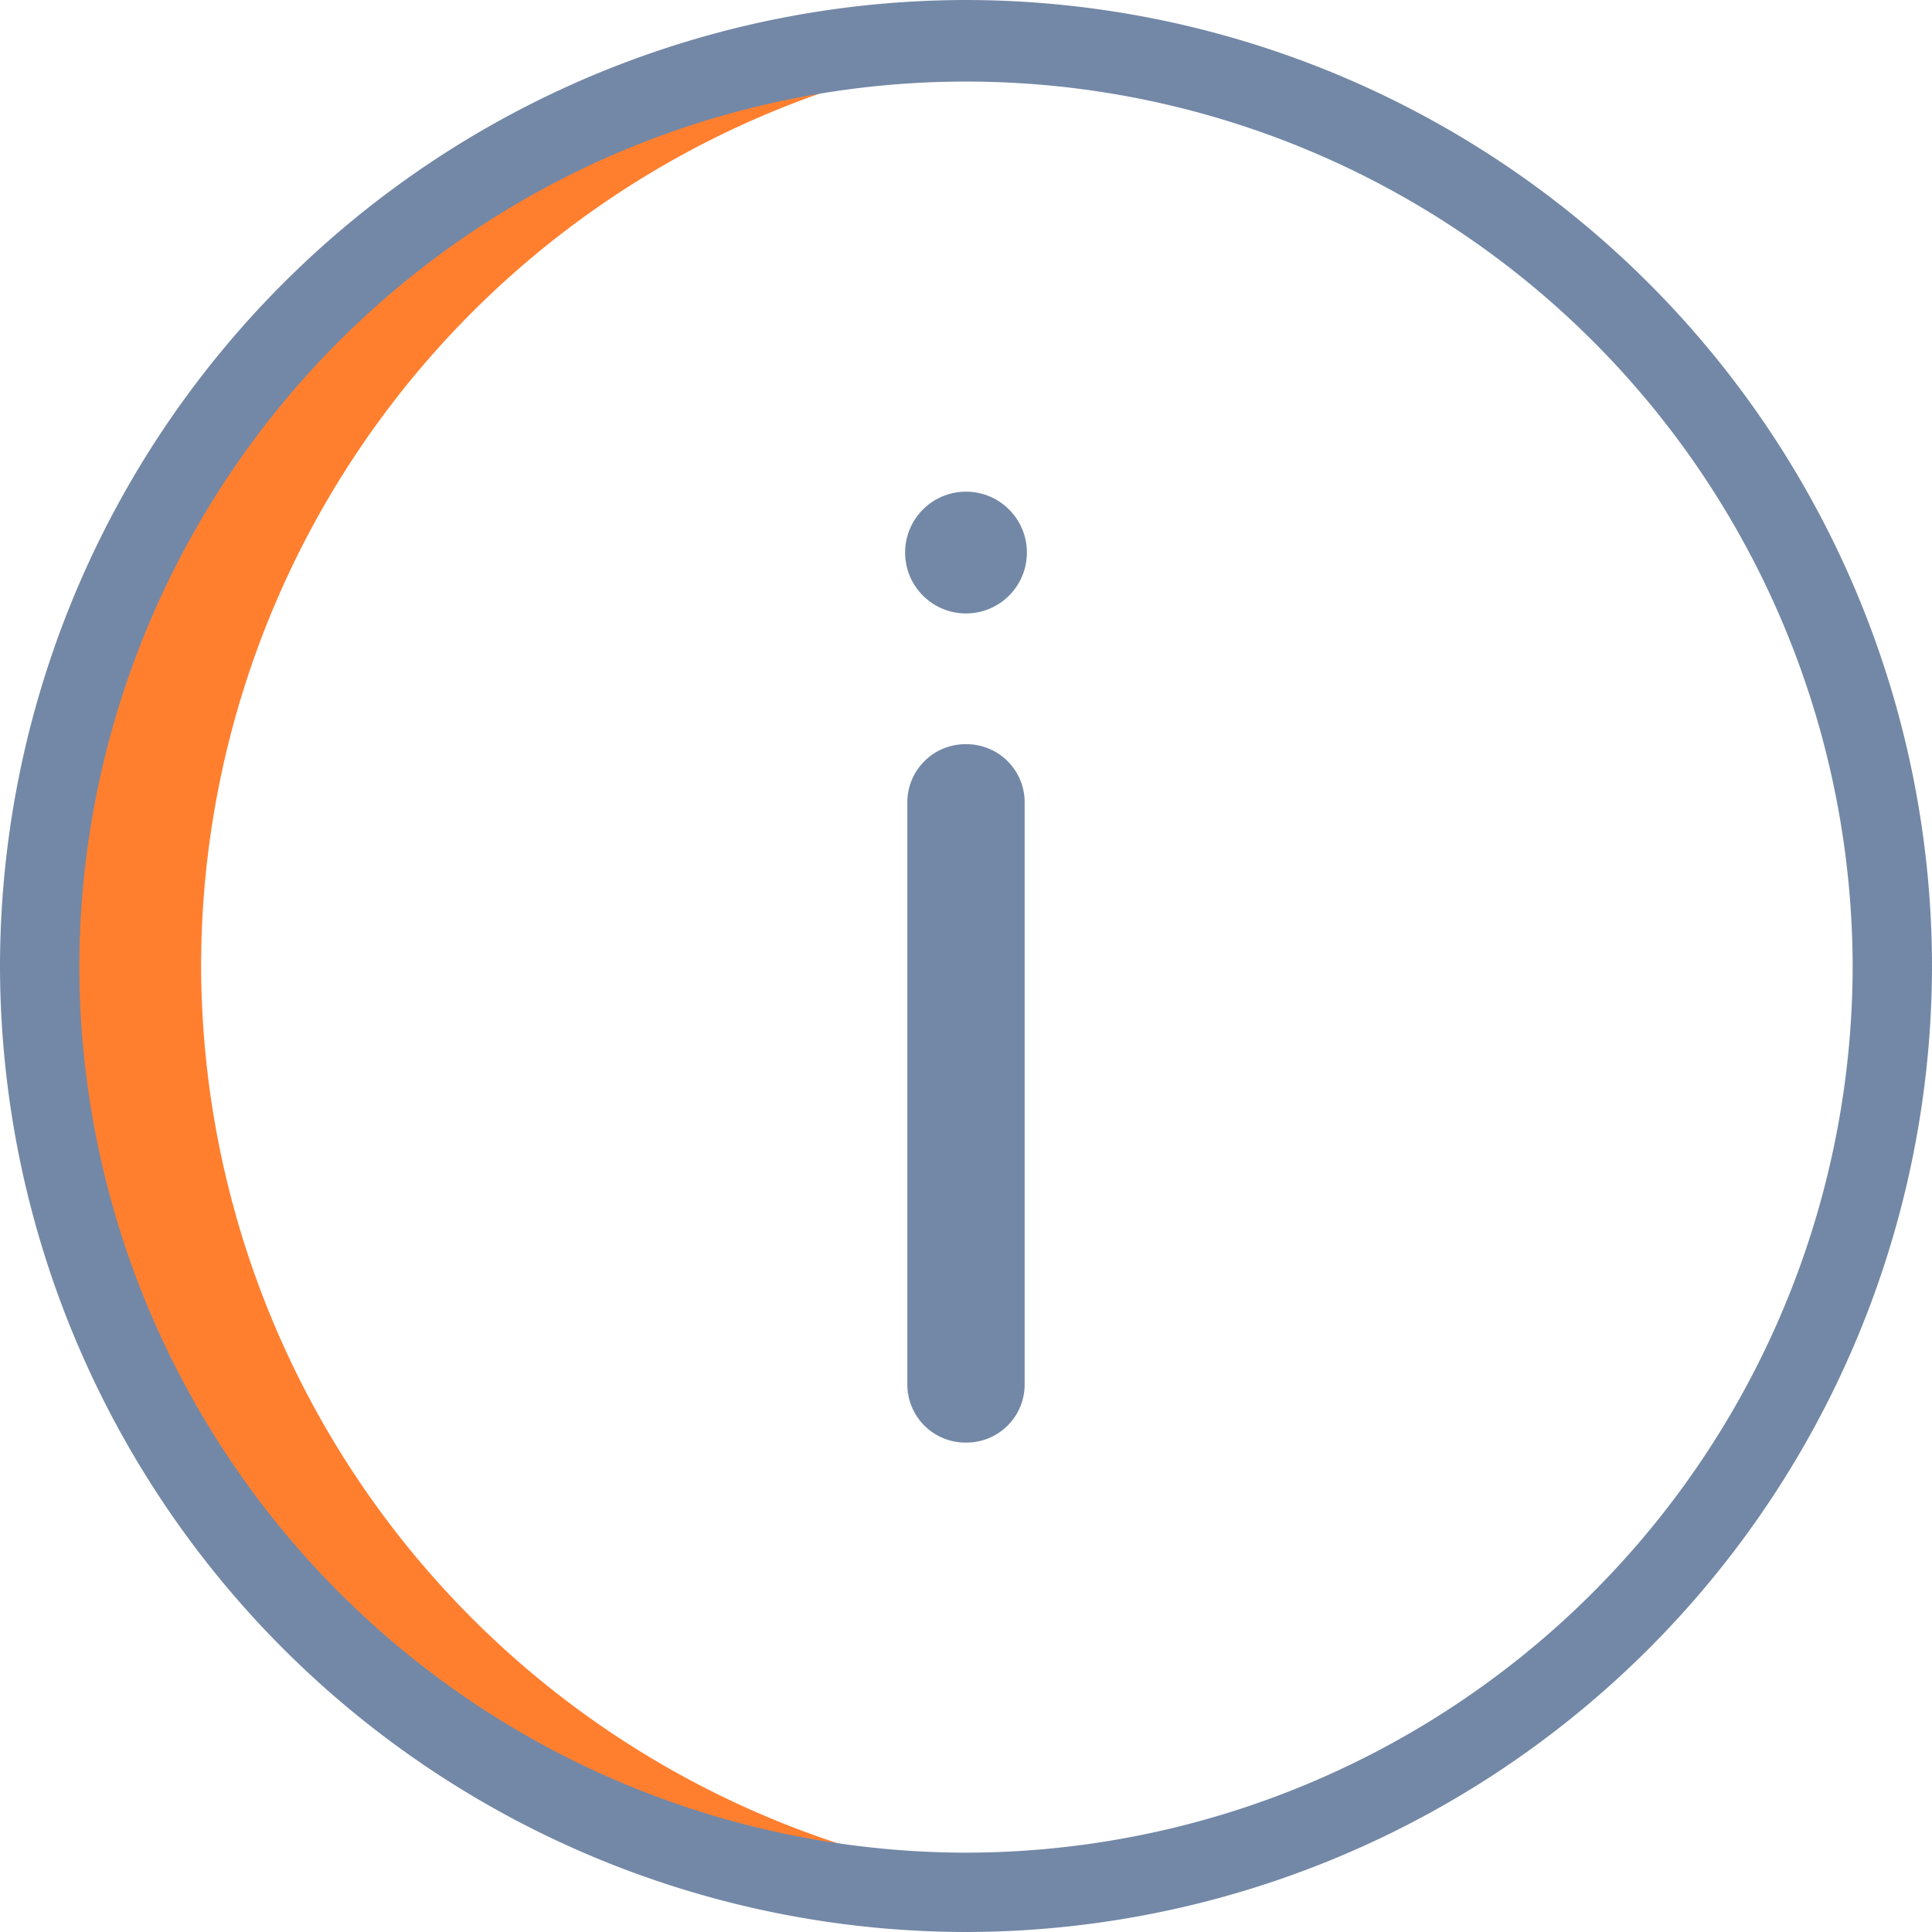
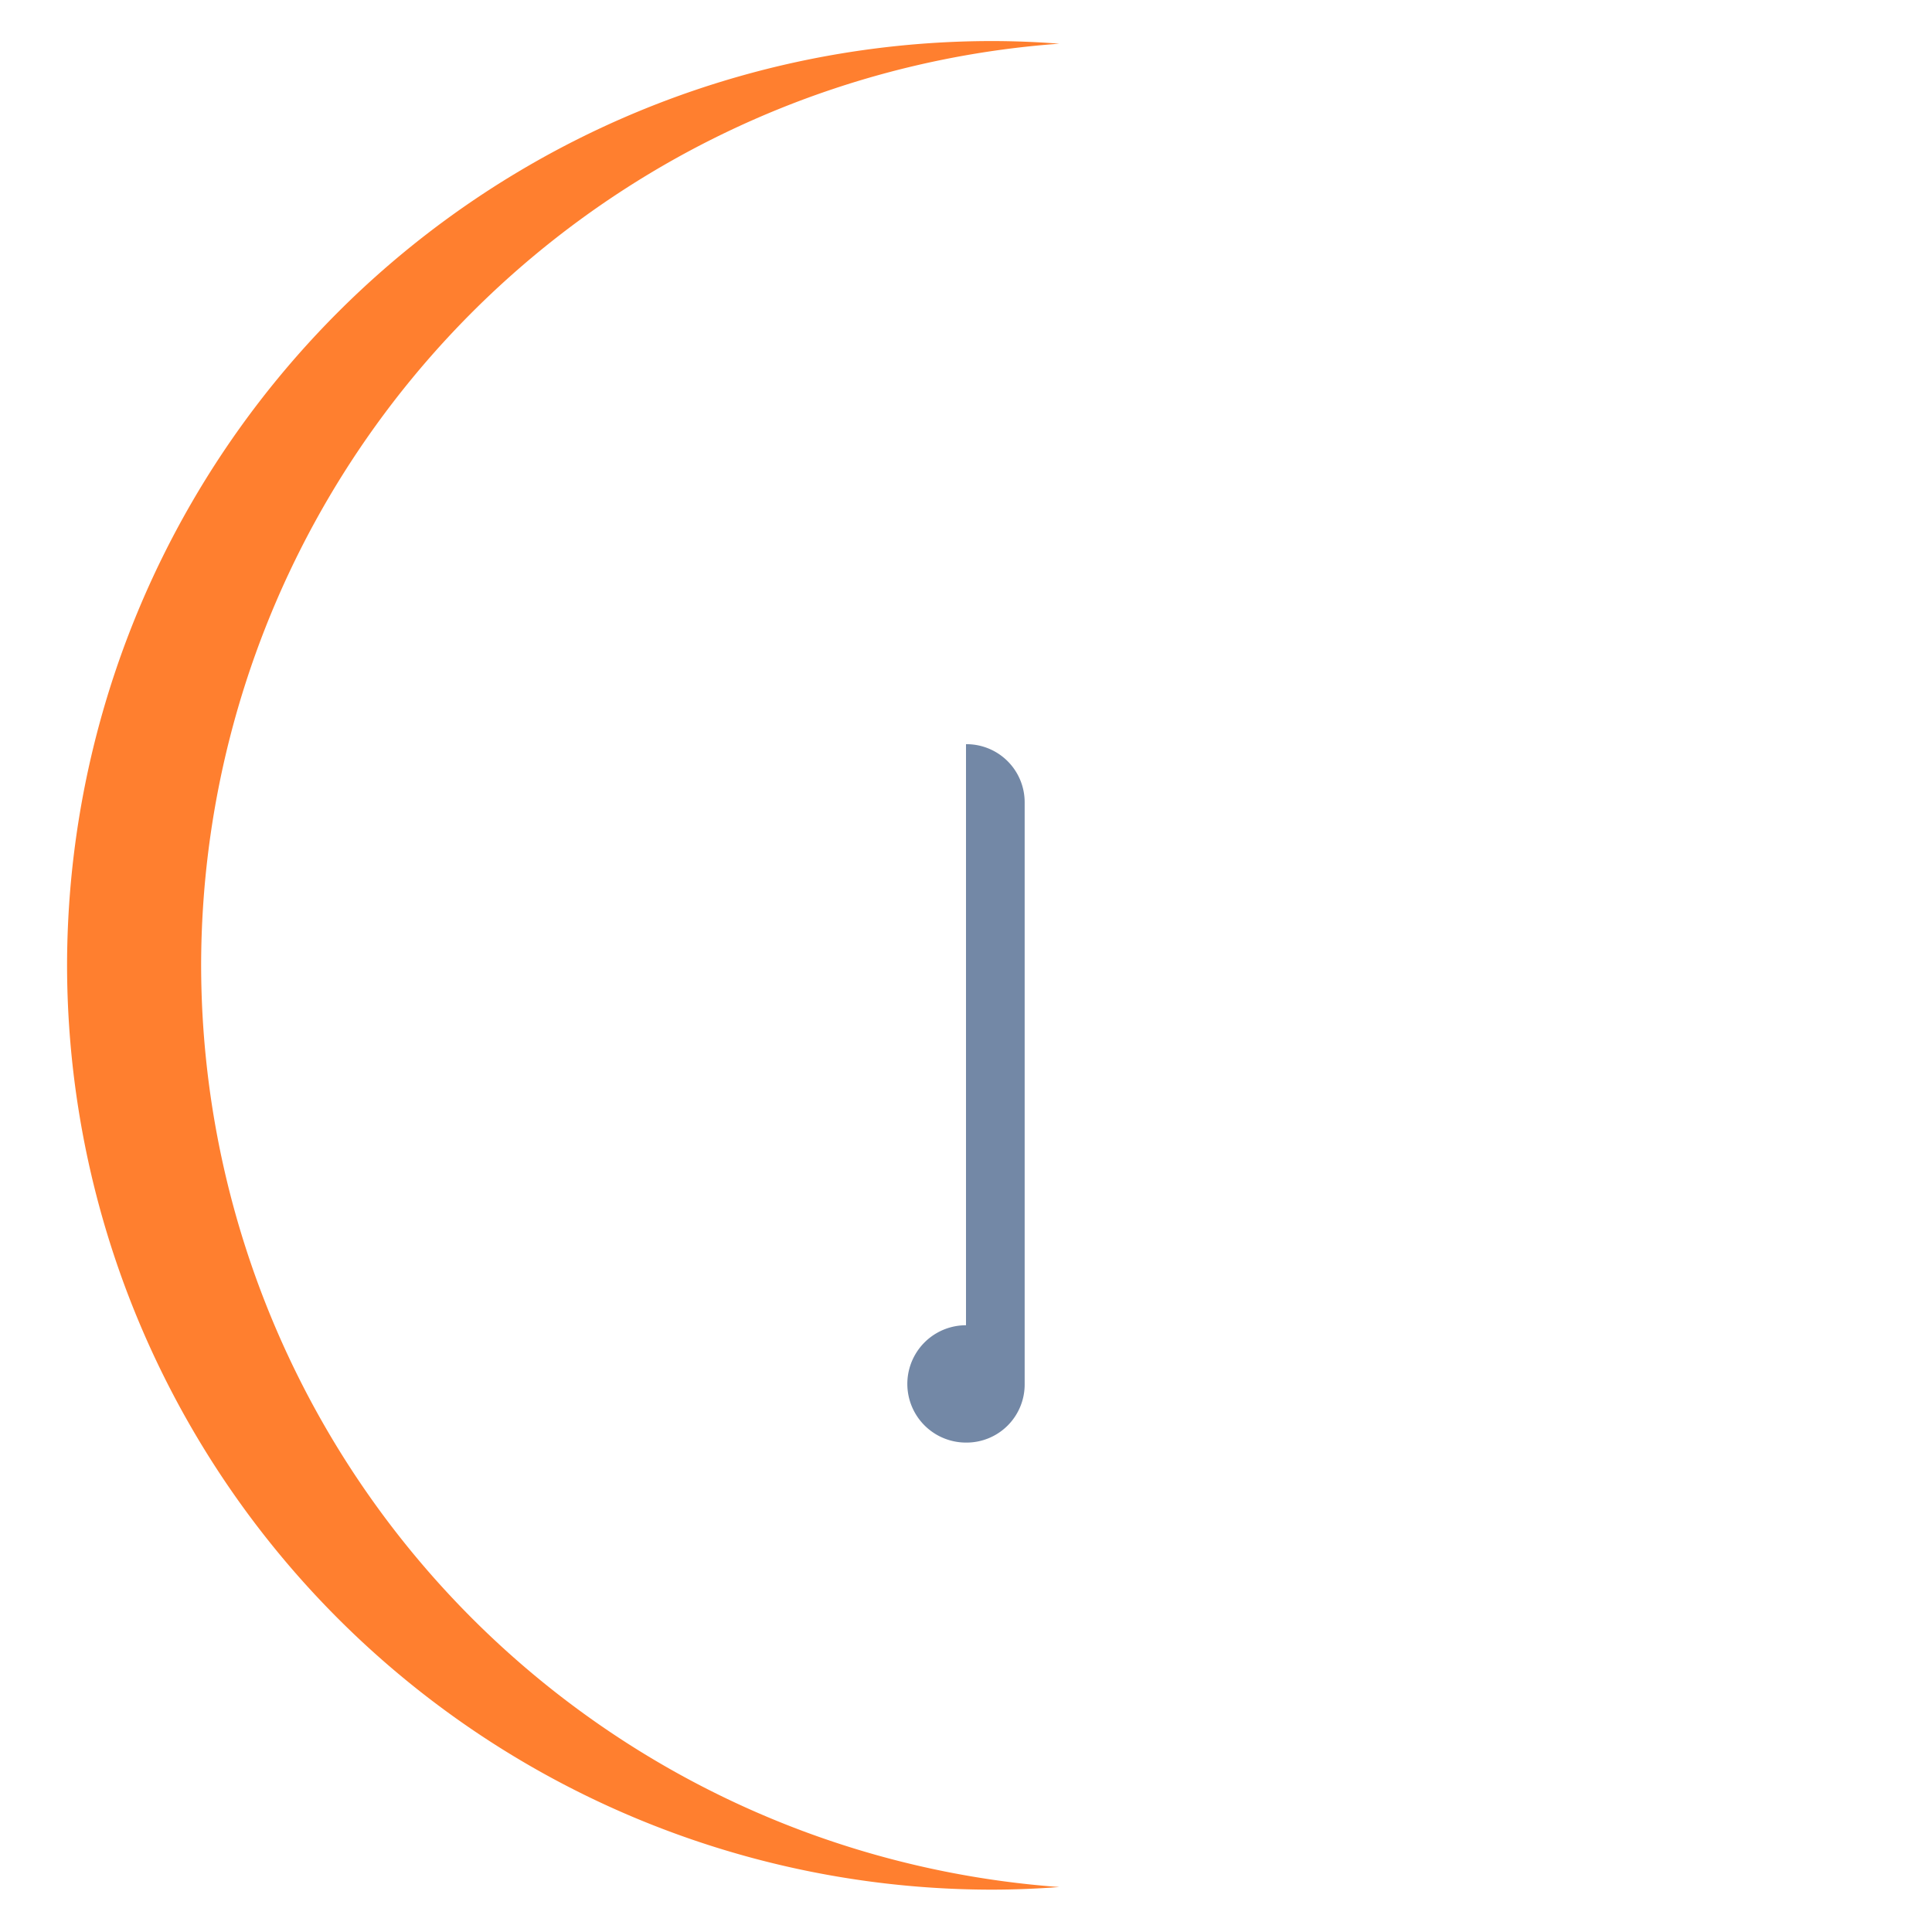
<svg xmlns="http://www.w3.org/2000/svg" width="86.45" height="86.45" viewBox="0 0 86.45 86.45">
  <g id="Grupo_16750" data-name="Grupo 16750" transform="translate(-1556.425 -971.368)">
    <path id="Trazado_6466" data-name="Trazado 6466" d="M-707.225,566.254a41.4,41.4,0,0,1,38.4-41.241c-1-.076-2.017-.118-3.04-.118a41.405,41.405,0,0,0-41.359,41.359,41.405,41.405,0,0,0,41.359,41.359c1.023,0,2.036-.042,3.04-.117A41.406,41.406,0,0,1-707.225,566.254Z" transform="translate(2272.65 448.31)" fill="#ff7f2f" />
    <g id="Grupo_16743" data-name="Grupo 16743" transform="translate(2272.65 448.31)">
-       <circle id="Elipse_28" data-name="Elipse 28" cx="2.725" cy="2.725" r="2.725" transform="translate(-675.725 545.058)" fill="#7388a6" />
-       <path id="Trazado_6467" data-name="Trazado 6467" d="M-670.375,558.983A2.6,2.6,0,0,0-673,556.358a2.6,2.6,0,0,0-2.625,2.625v26A2.6,2.6,0,0,0-673,587.608a2.6,2.6,0,0,0,2.625-2.625Z" fill="#7388a6" />
-       <path id="Trazado_6468" data-name="Trazado 6468" d="M-673,523.058a43.274,43.274,0,0,0-43.225,43.225A43.274,43.274,0,0,0-673,609.508a43.274,43.274,0,0,0,43.225-43.225A43.274,43.274,0,0,0-673,523.058Zm0,82.9a39.72,39.72,0,0,1-39.675-39.675A39.67,39.67,0,0,1-673,526.708a39.67,39.67,0,0,1,39.675,39.575A39.72,39.72,0,0,1-673,605.958Z" fill="#7388a6" />
+       <path id="Trazado_6467" data-name="Trazado 6467" d="M-670.375,558.983A2.6,2.6,0,0,0-673,556.358v26A2.6,2.6,0,0,0-673,587.608a2.6,2.6,0,0,0,2.625-2.625Z" fill="#7388a6" />
    </g>
  </g>
</svg>